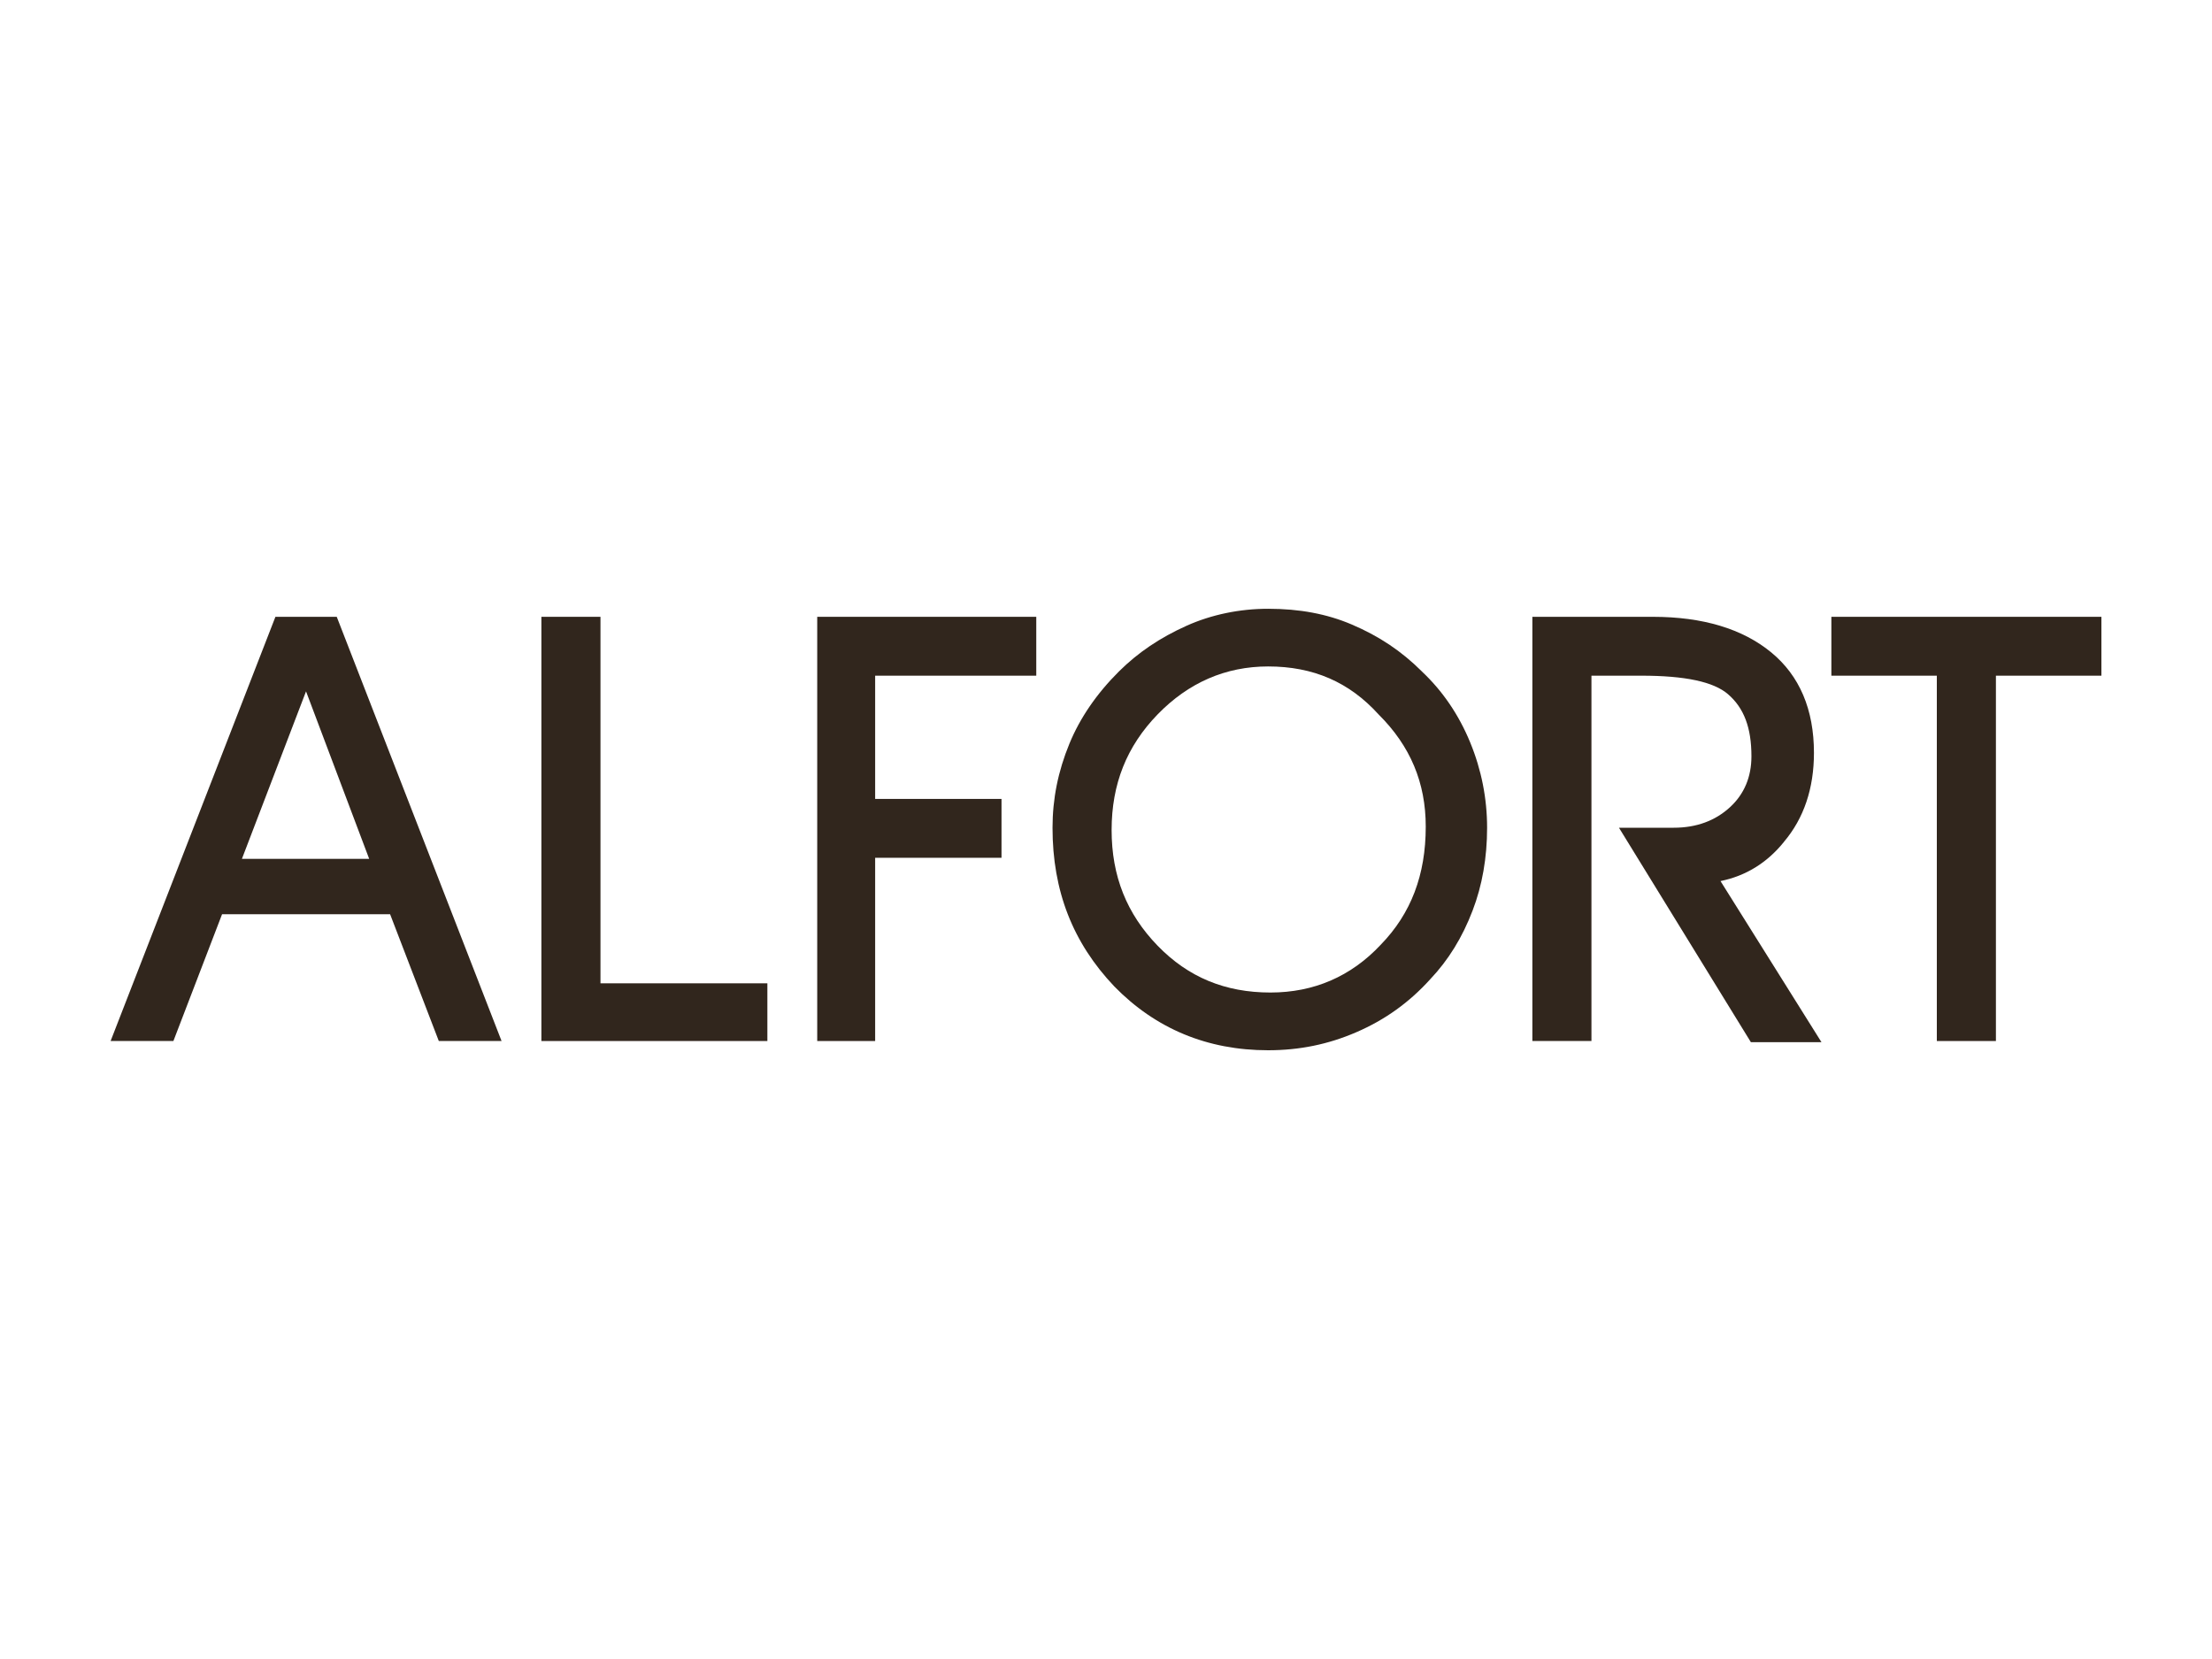
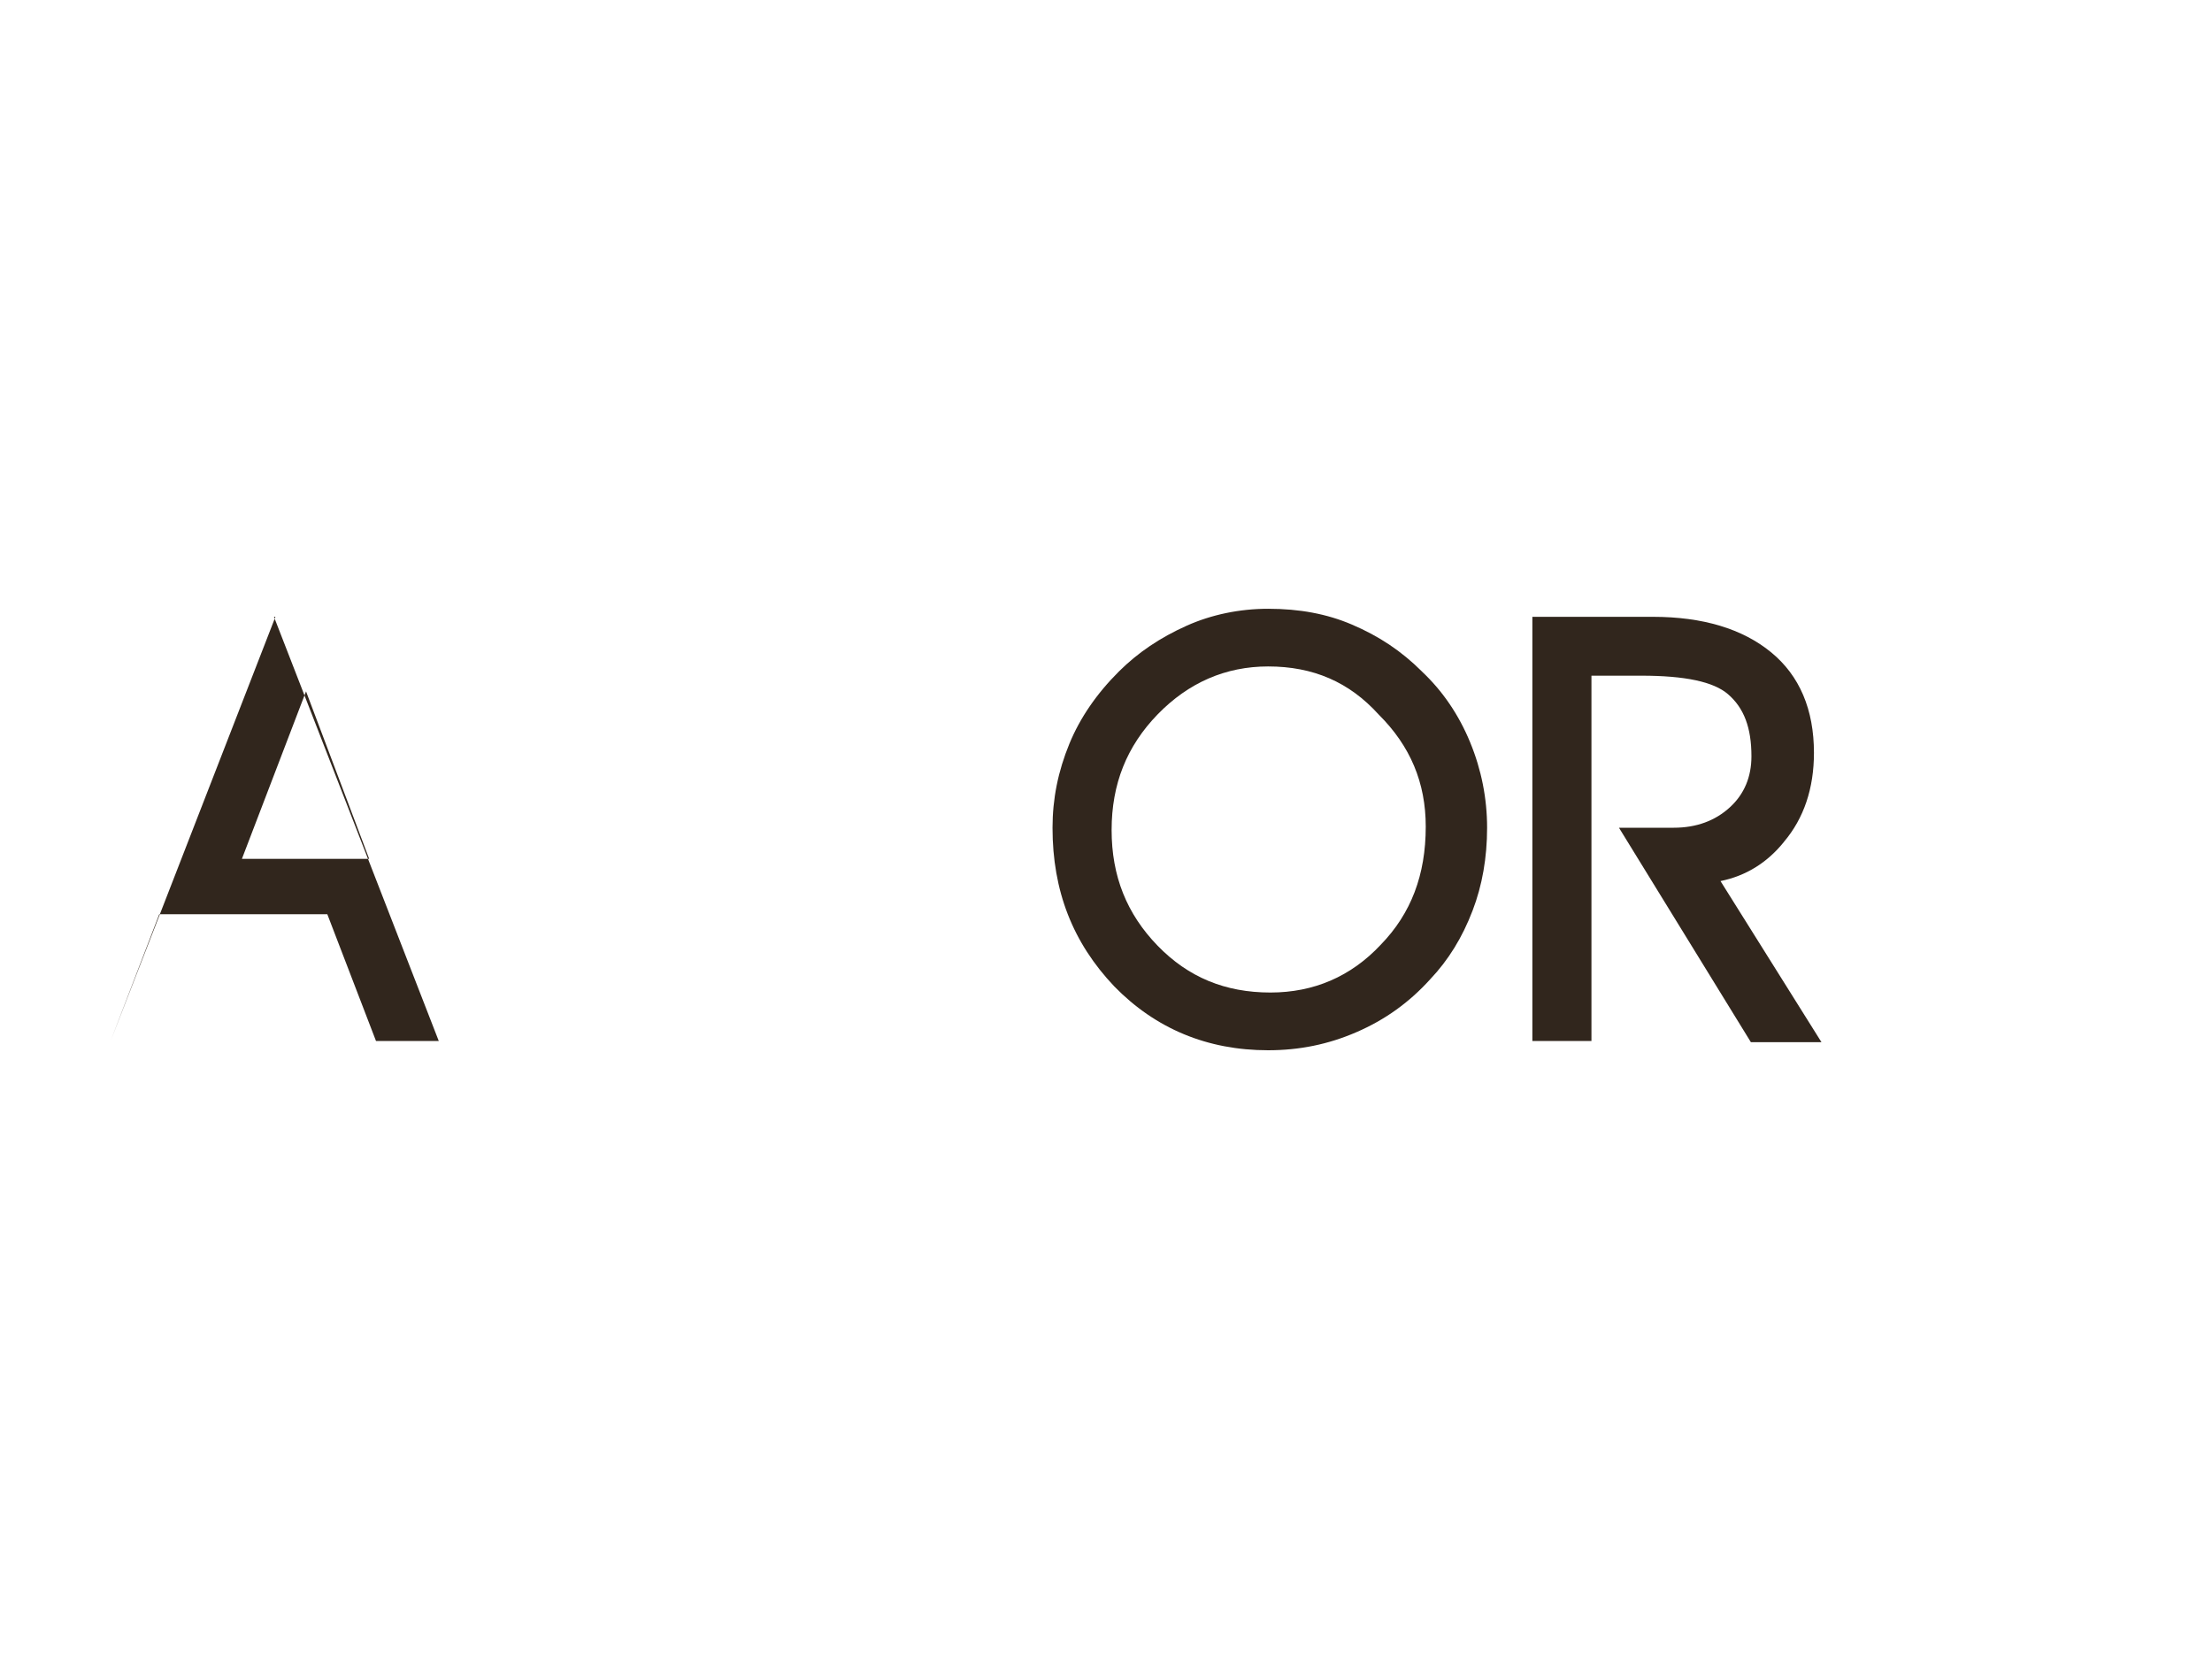
<svg xmlns="http://www.w3.org/2000/svg" id="Lager_1" width="80" height="60" version="1.1" viewBox="0 0 80 60">
-   <path d="M9.961,22.308l-5.961,15.342h2.271l1.76-4.585h6.078l1.761,4.585h2.27l-5.961-15.342h-2.219ZM13.353,31.062h-4.604l2.319-6.058,2.284,6.058Z" fill="#31261d" />
-   <polygon points="21.717 22.308 19.58 22.308 19.58 37.65 27.753 37.65 27.753 35.563 21.717 35.563 21.717 22.308" fill="#31261d" />
-   <polyline points="29.556 22.308 29.556 37.65 31.651 37.65 31.651 31.023 36.221 31.023 36.221 28.894 31.651 28.894 31.651 24.437 37.478 24.437 37.478 22.308" fill="#31261d" />
+   <path d="M9.961,22.308l-5.961,15.342l1.76-4.585h6.078l1.761,4.585h2.27l-5.961-15.342h-2.219ZM13.353,31.062h-4.604l2.319-6.058,2.284,6.058Z" fill="#31261d" />
  <path d="M51.422,24.281c-.739-.735-1.545-1.274-2.536-1.696-.898-.383-1.887-.568-3.024-.568-1.032,0-2.05.212-2.945.613-.96.43-1.761.97-2.447,1.652-.807.802-1.409,1.681-1.792,2.611-.412,1.001-.612,1.997-.612,3.045,0,2.278.729,4.152,2.233,5.736,1.497,1.533,3.369,2.31,5.563,2.31,1.132,0,2.176-.213,3.192-.653,1.036-.447,1.91-1.074,2.668-1.911.661-.698,1.163-1.511,1.536-2.487.349-.909.525-1.917.525-2.996,0-1.062-.206-2.1-.612-3.087-.411-1.001-1.003-1.868-1.751-2.569ZM51.564,29.896c0,1.747-.531,3.143-1.628,4.272-1.074,1.147-2.417,1.728-3.989,1.728-1.639,0-2.973-.553-4.078-1.691-1.121-1.155-1.666-2.523-1.666-4.185s.545-3.031,1.666-4.185c1.117-1.149,2.46-1.732,3.994-1.732,1.632,0,2.935.564,3.997,1.737,1.147,1.14,1.704,2.467,1.704,4.056Z" fill="#31261d" />
  <path d="M64.519,30.446c.72-.85,1.085-1.933,1.085-3.218,0-1.569-.521-2.792-1.547-3.635-1.038-.853-2.477-1.285-4.278-1.285h-4.359v15.342h2.137v-13.213h1.803c1.587,0,2.612.219,3.135.669.578.498.848,1.212.848,2.247,0,.746-.26,1.365-.773,1.838-.535.494-1.221.745-2.036.745h-1.982l4.771,7.756h2.553l-3.652-5.827c.917-.186,1.688-.663,2.297-1.419Z" fill="#31261d" />
-   <polygon points="66.234 22.308 66.234 24.437 70.048 24.437 70.048 37.65 72.185 37.65 72.185 24.437 76 24.437 76 22.308 66.234 22.308" fill="#31261d" />
</svg>